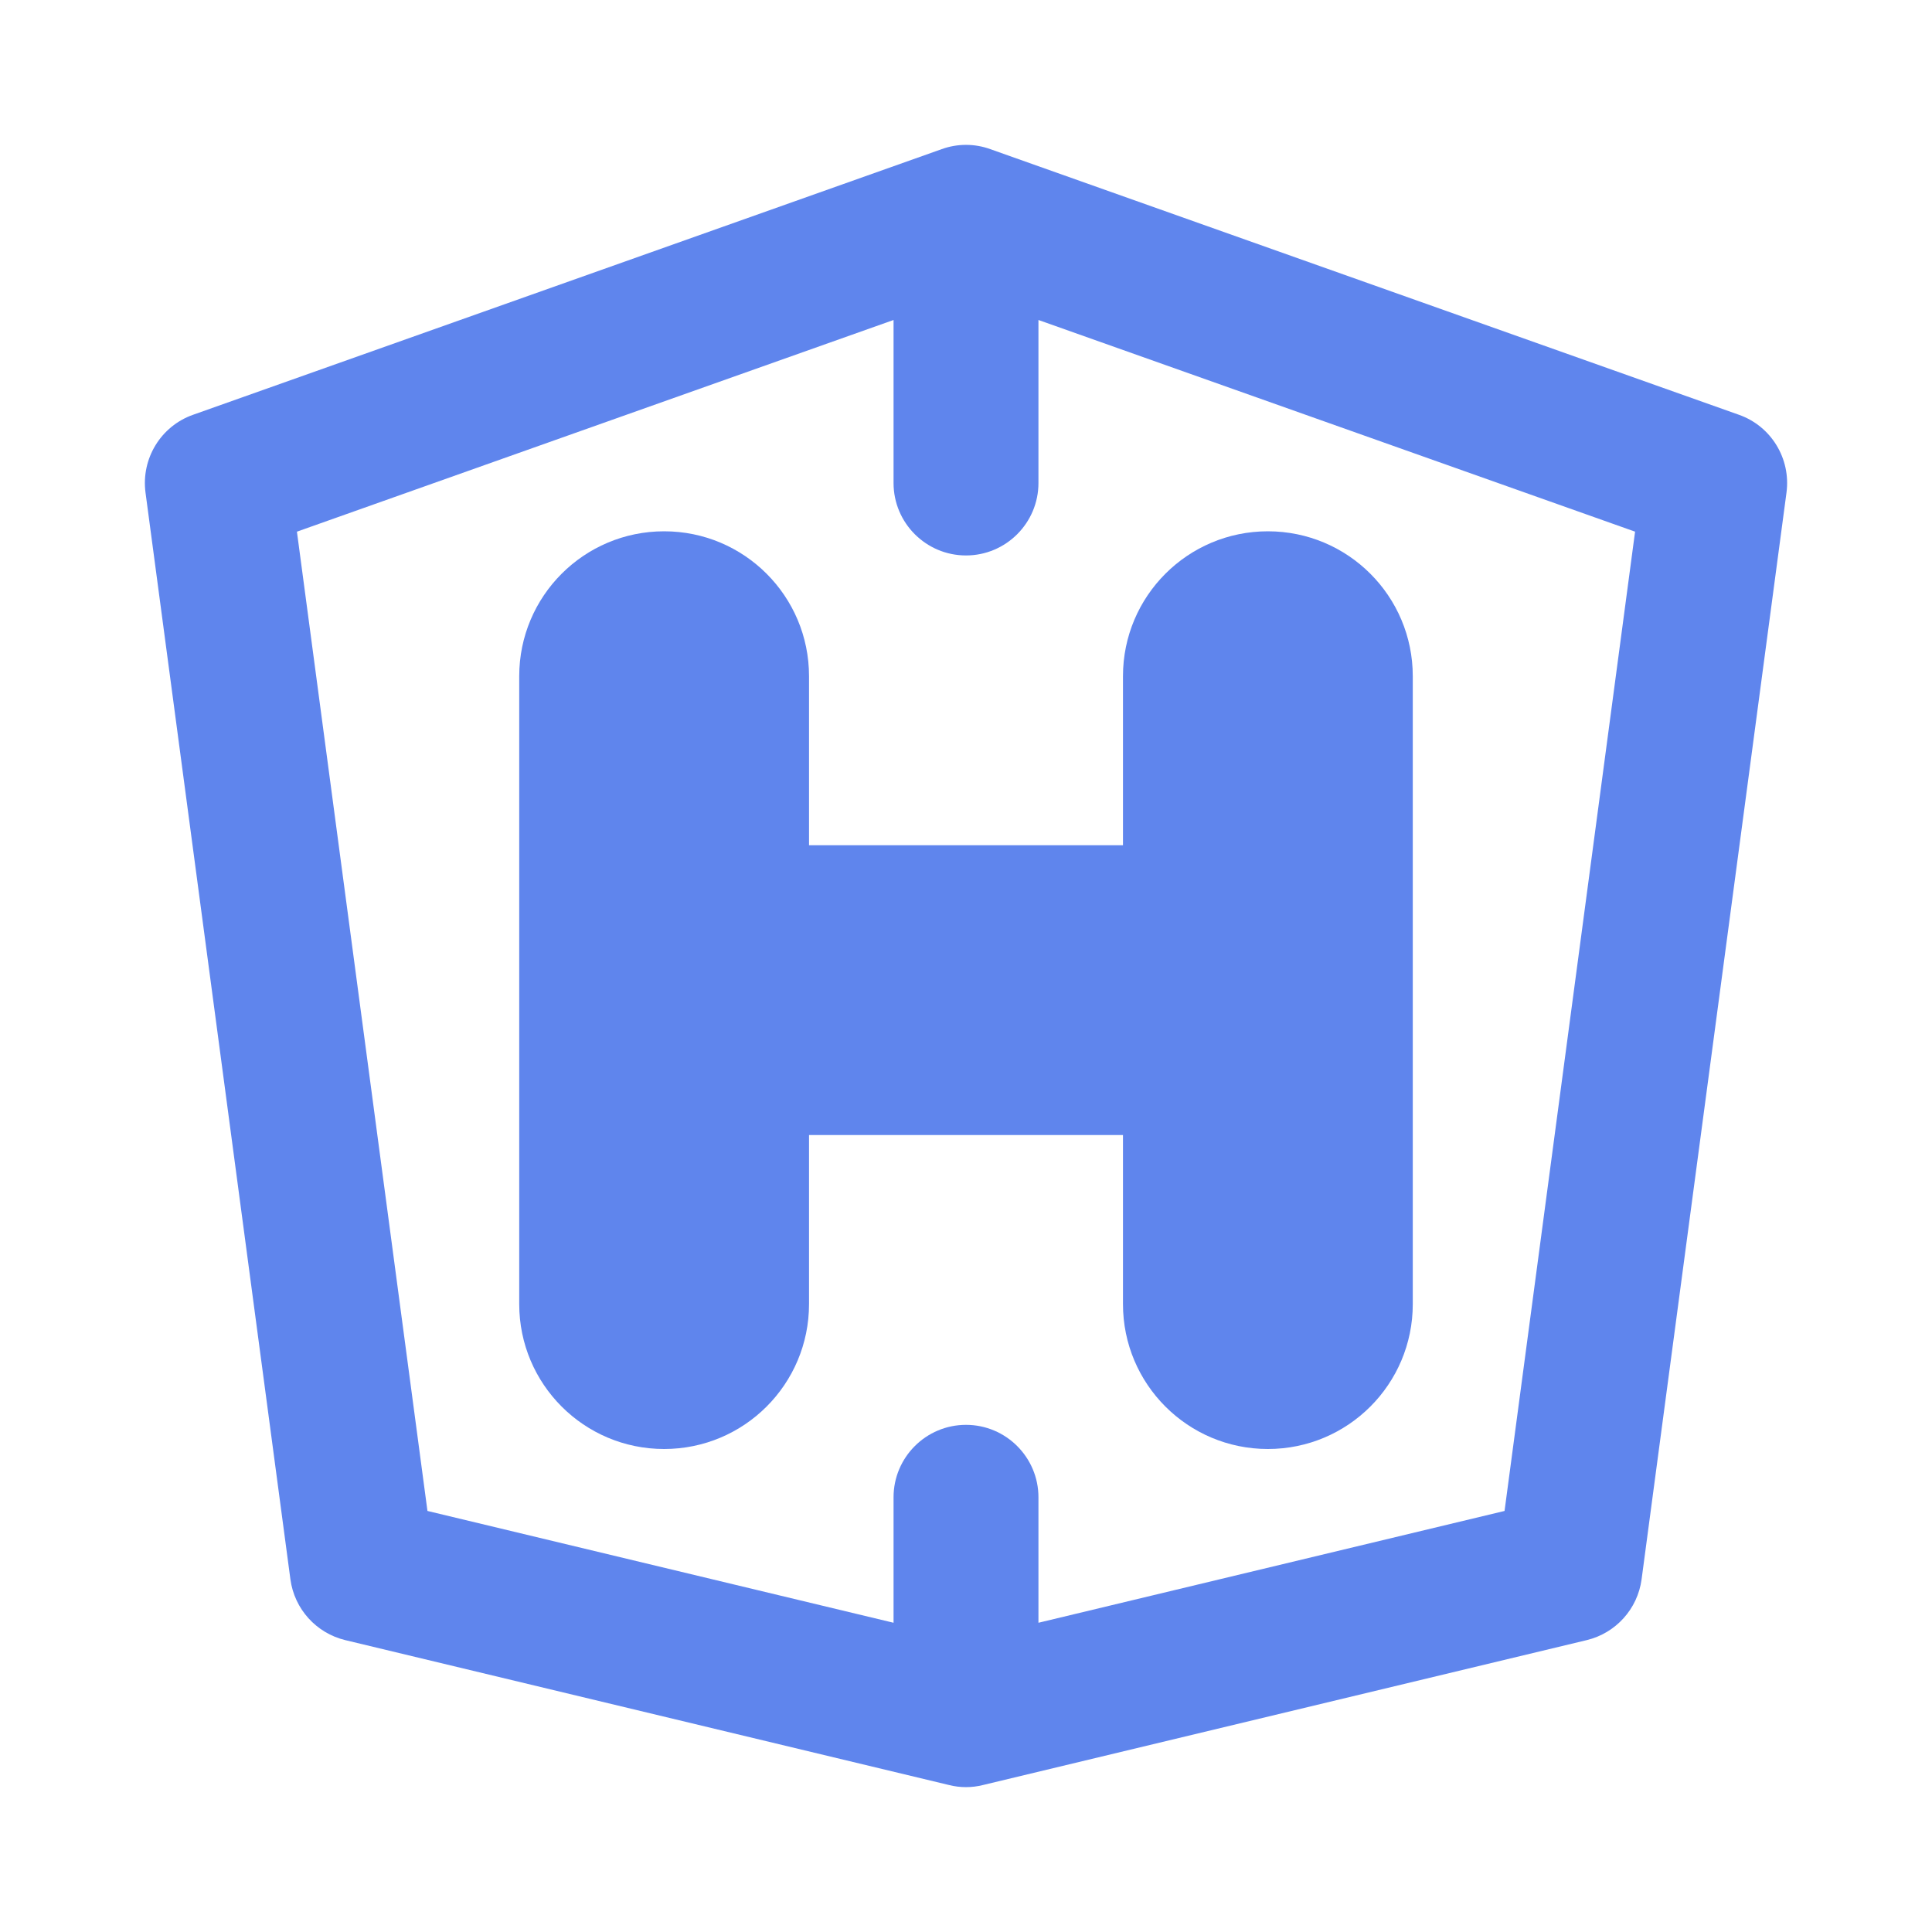
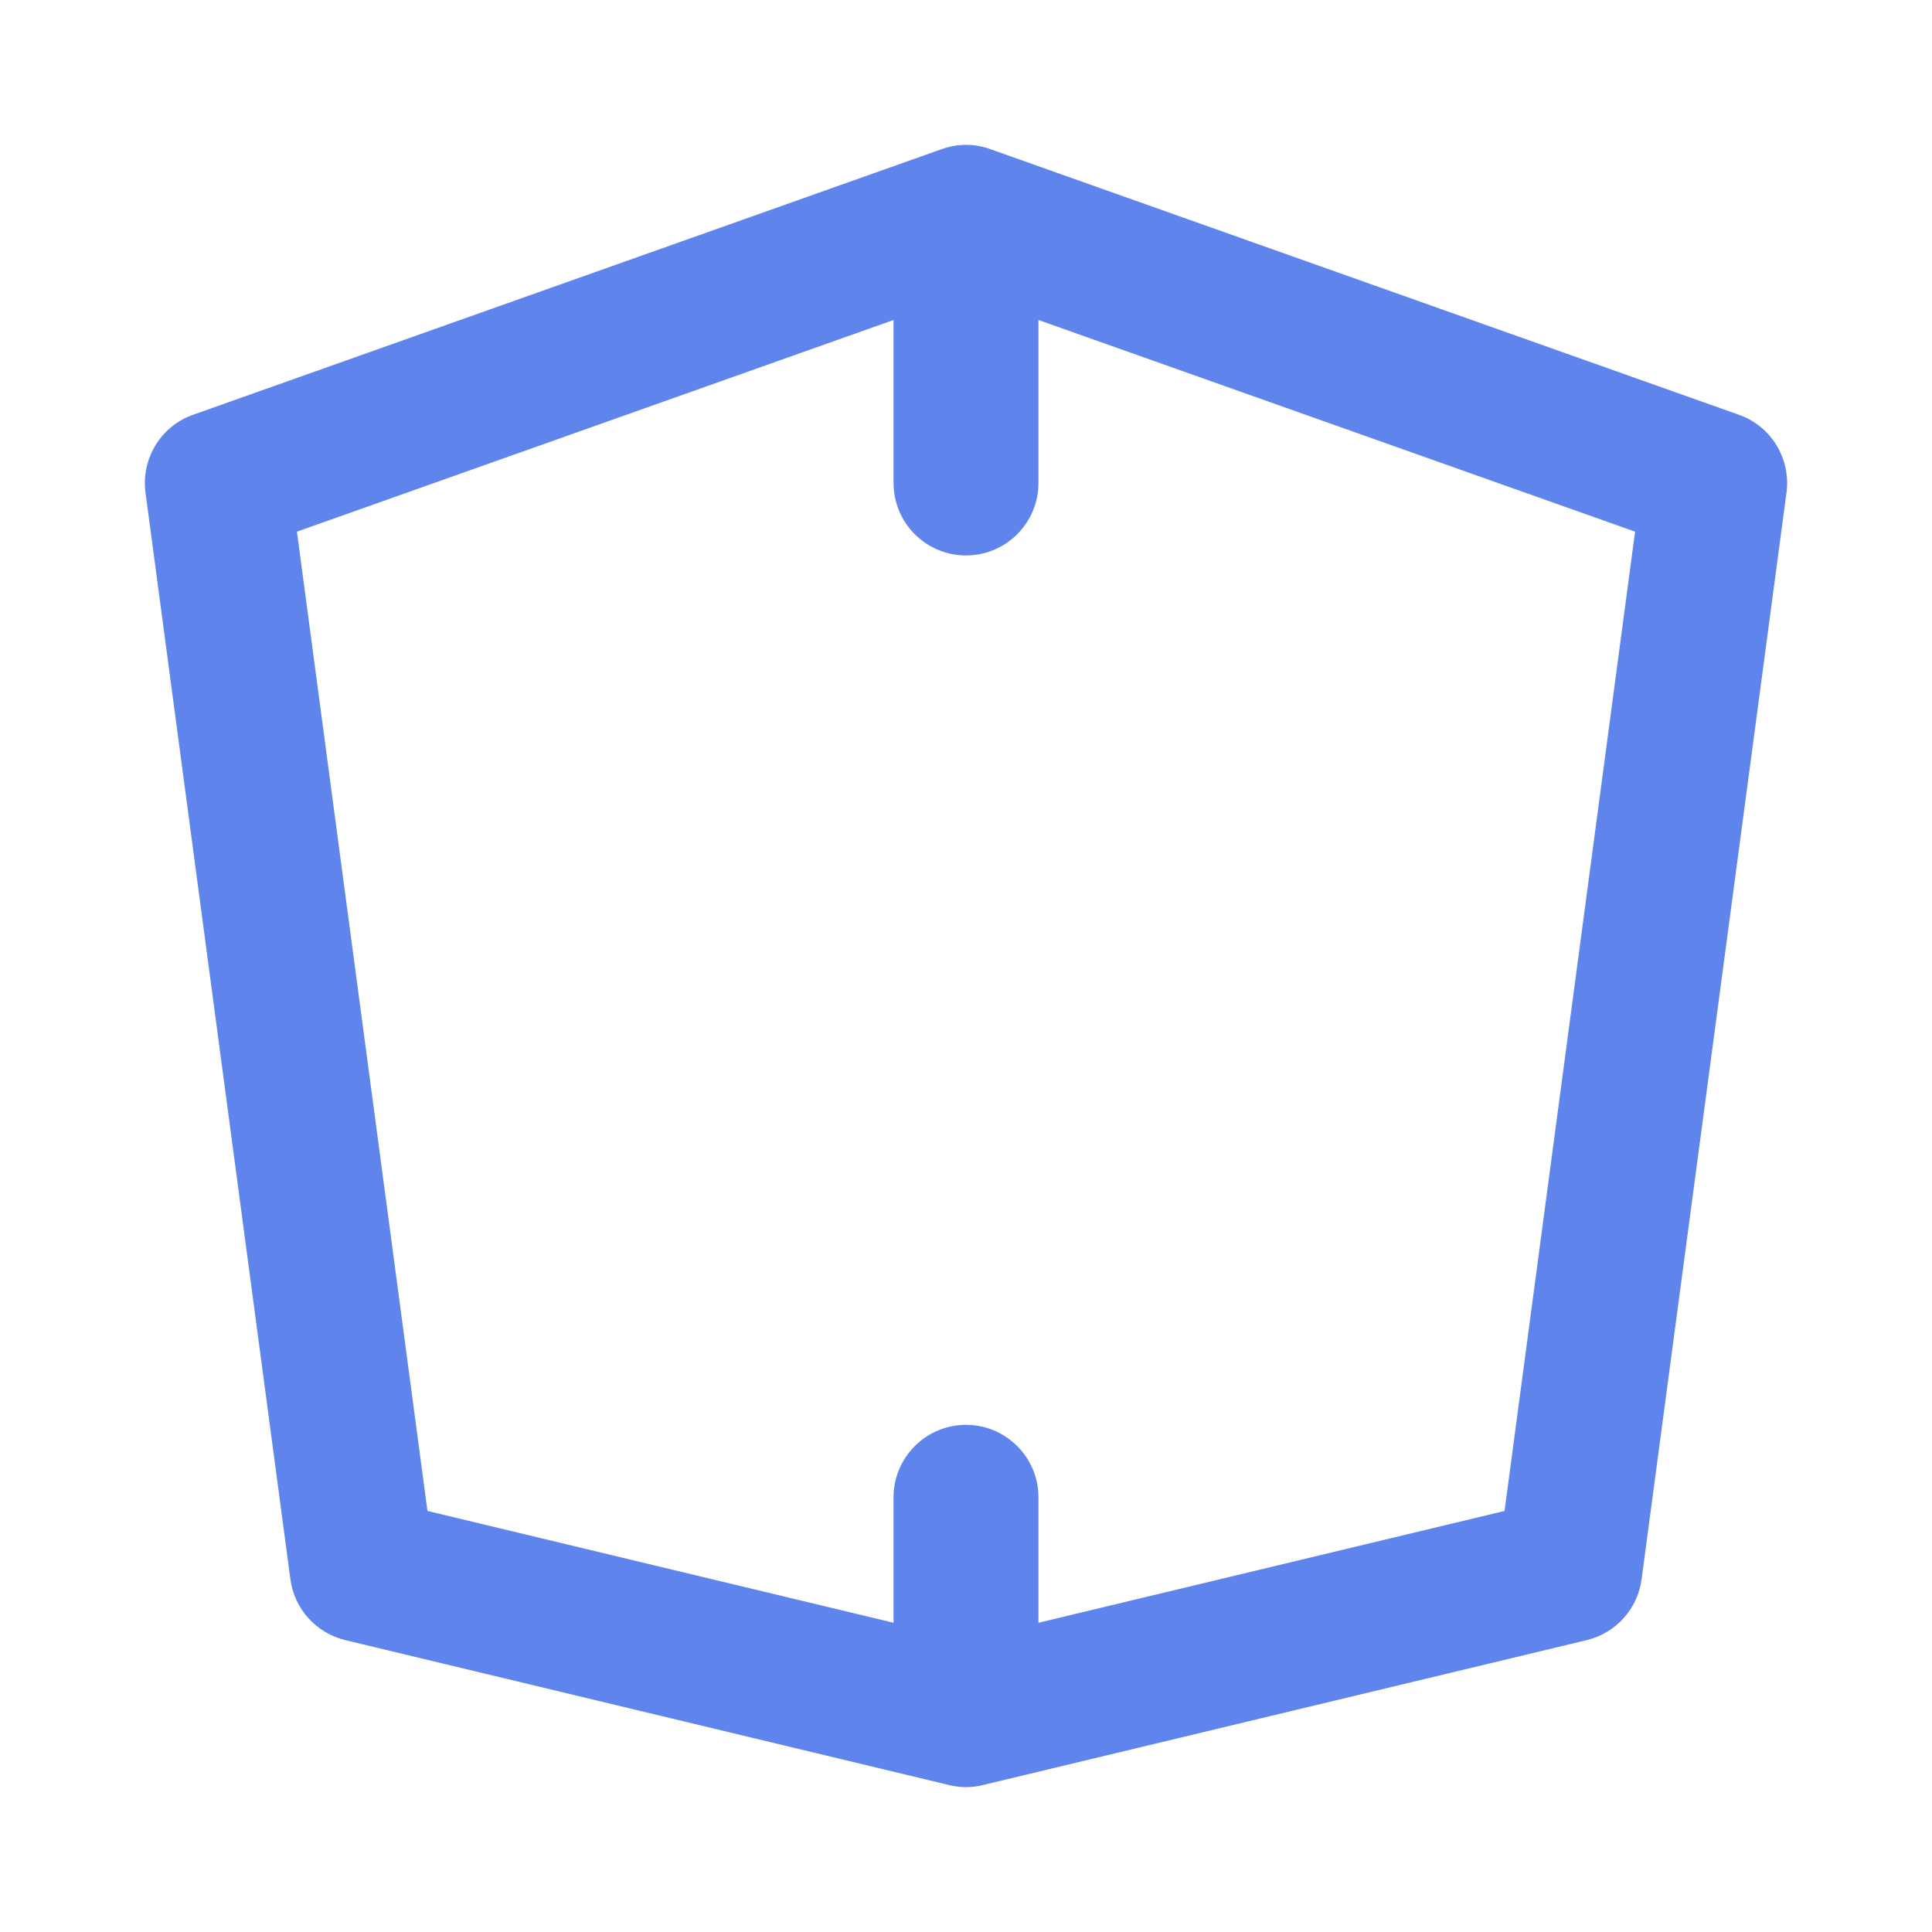
<svg xmlns="http://www.w3.org/2000/svg" width="16" height="16" viewBox="0 0 16 16" fill="none">
-   <path d="M6.7 5.6C6.7 4.937 6.163 4.4 5.5 4.4C4.837 4.4 4.3 4.937 4.3 5.6V10.8C4.3 11.463 4.837 12 5.5 12C6.163 12 6.7 11.463 6.7 10.8V9.4H9.3V10.8C9.3 11.463 9.837 12 10.5 12C11.163 12 11.7 11.463 11.7 10.8V5.6C11.7 4.937 11.163 4.4 10.5 4.4C9.837 4.4 9.3 4.937 9.3 5.6V7H6.7V5.6Z" fill="#5F85ED" />
  <path fill-rule="evenodd" clip-rule="evenodd" d="M8.201 1.235C8.071 1.188 7.929 1.188 7.799 1.235L1.599 3.435C1.332 3.529 1.168 3.798 1.205 4.079L2.405 13.079C2.438 13.325 2.619 13.525 2.86 13.583L7.86 14.783C7.952 14.806 8.048 14.806 8.14 14.783L13.14 13.583C13.381 13.525 13.562 13.325 13.595 13.079L14.795 4.079C14.832 3.798 14.668 3.529 14.401 3.435L8.201 1.235ZM3.54 12.513L2.459 4.403L7.4 2.65V4C7.4 4.331 7.669 4.6 8 4.6C8.331 4.6 8.6 4.331 8.6 4V2.65L13.541 4.403L12.46 12.513L8.6 13.439V12.4C8.6 12.069 8.331 11.8 8 11.8C7.669 11.8 7.4 12.069 7.4 12.4V13.439L3.54 12.513Z" fill="#5F85ED" />
</svg>